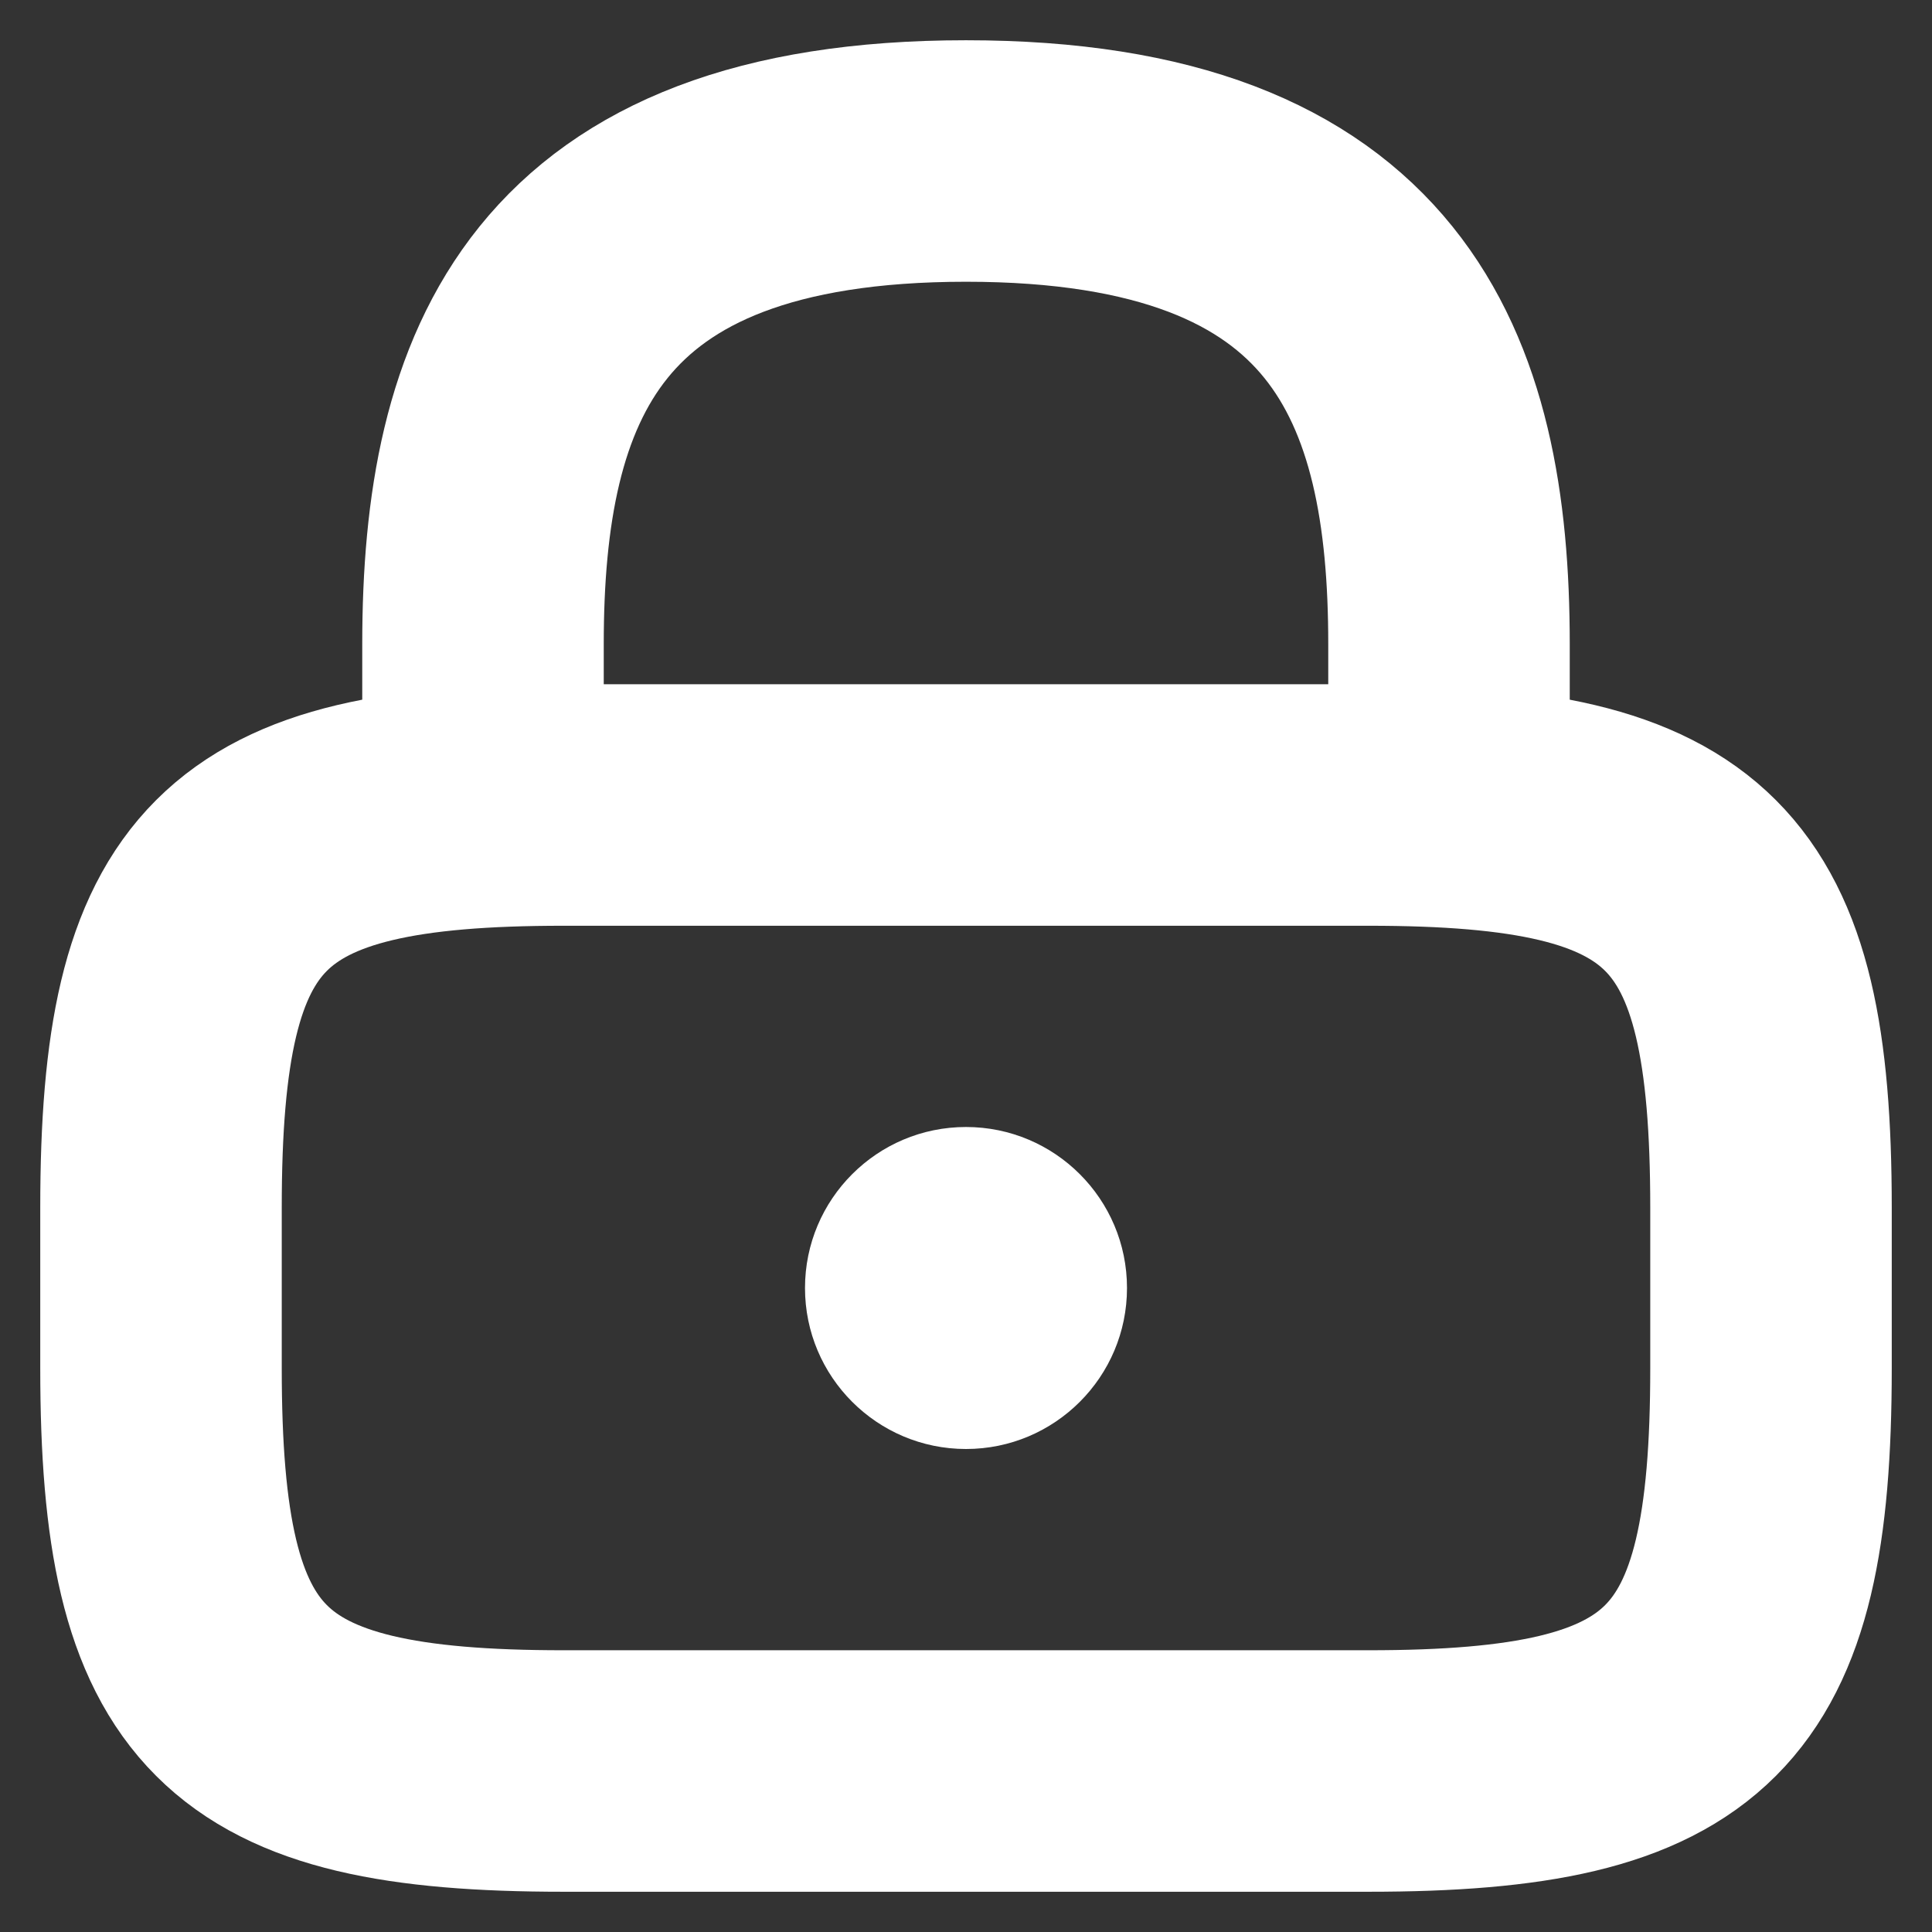
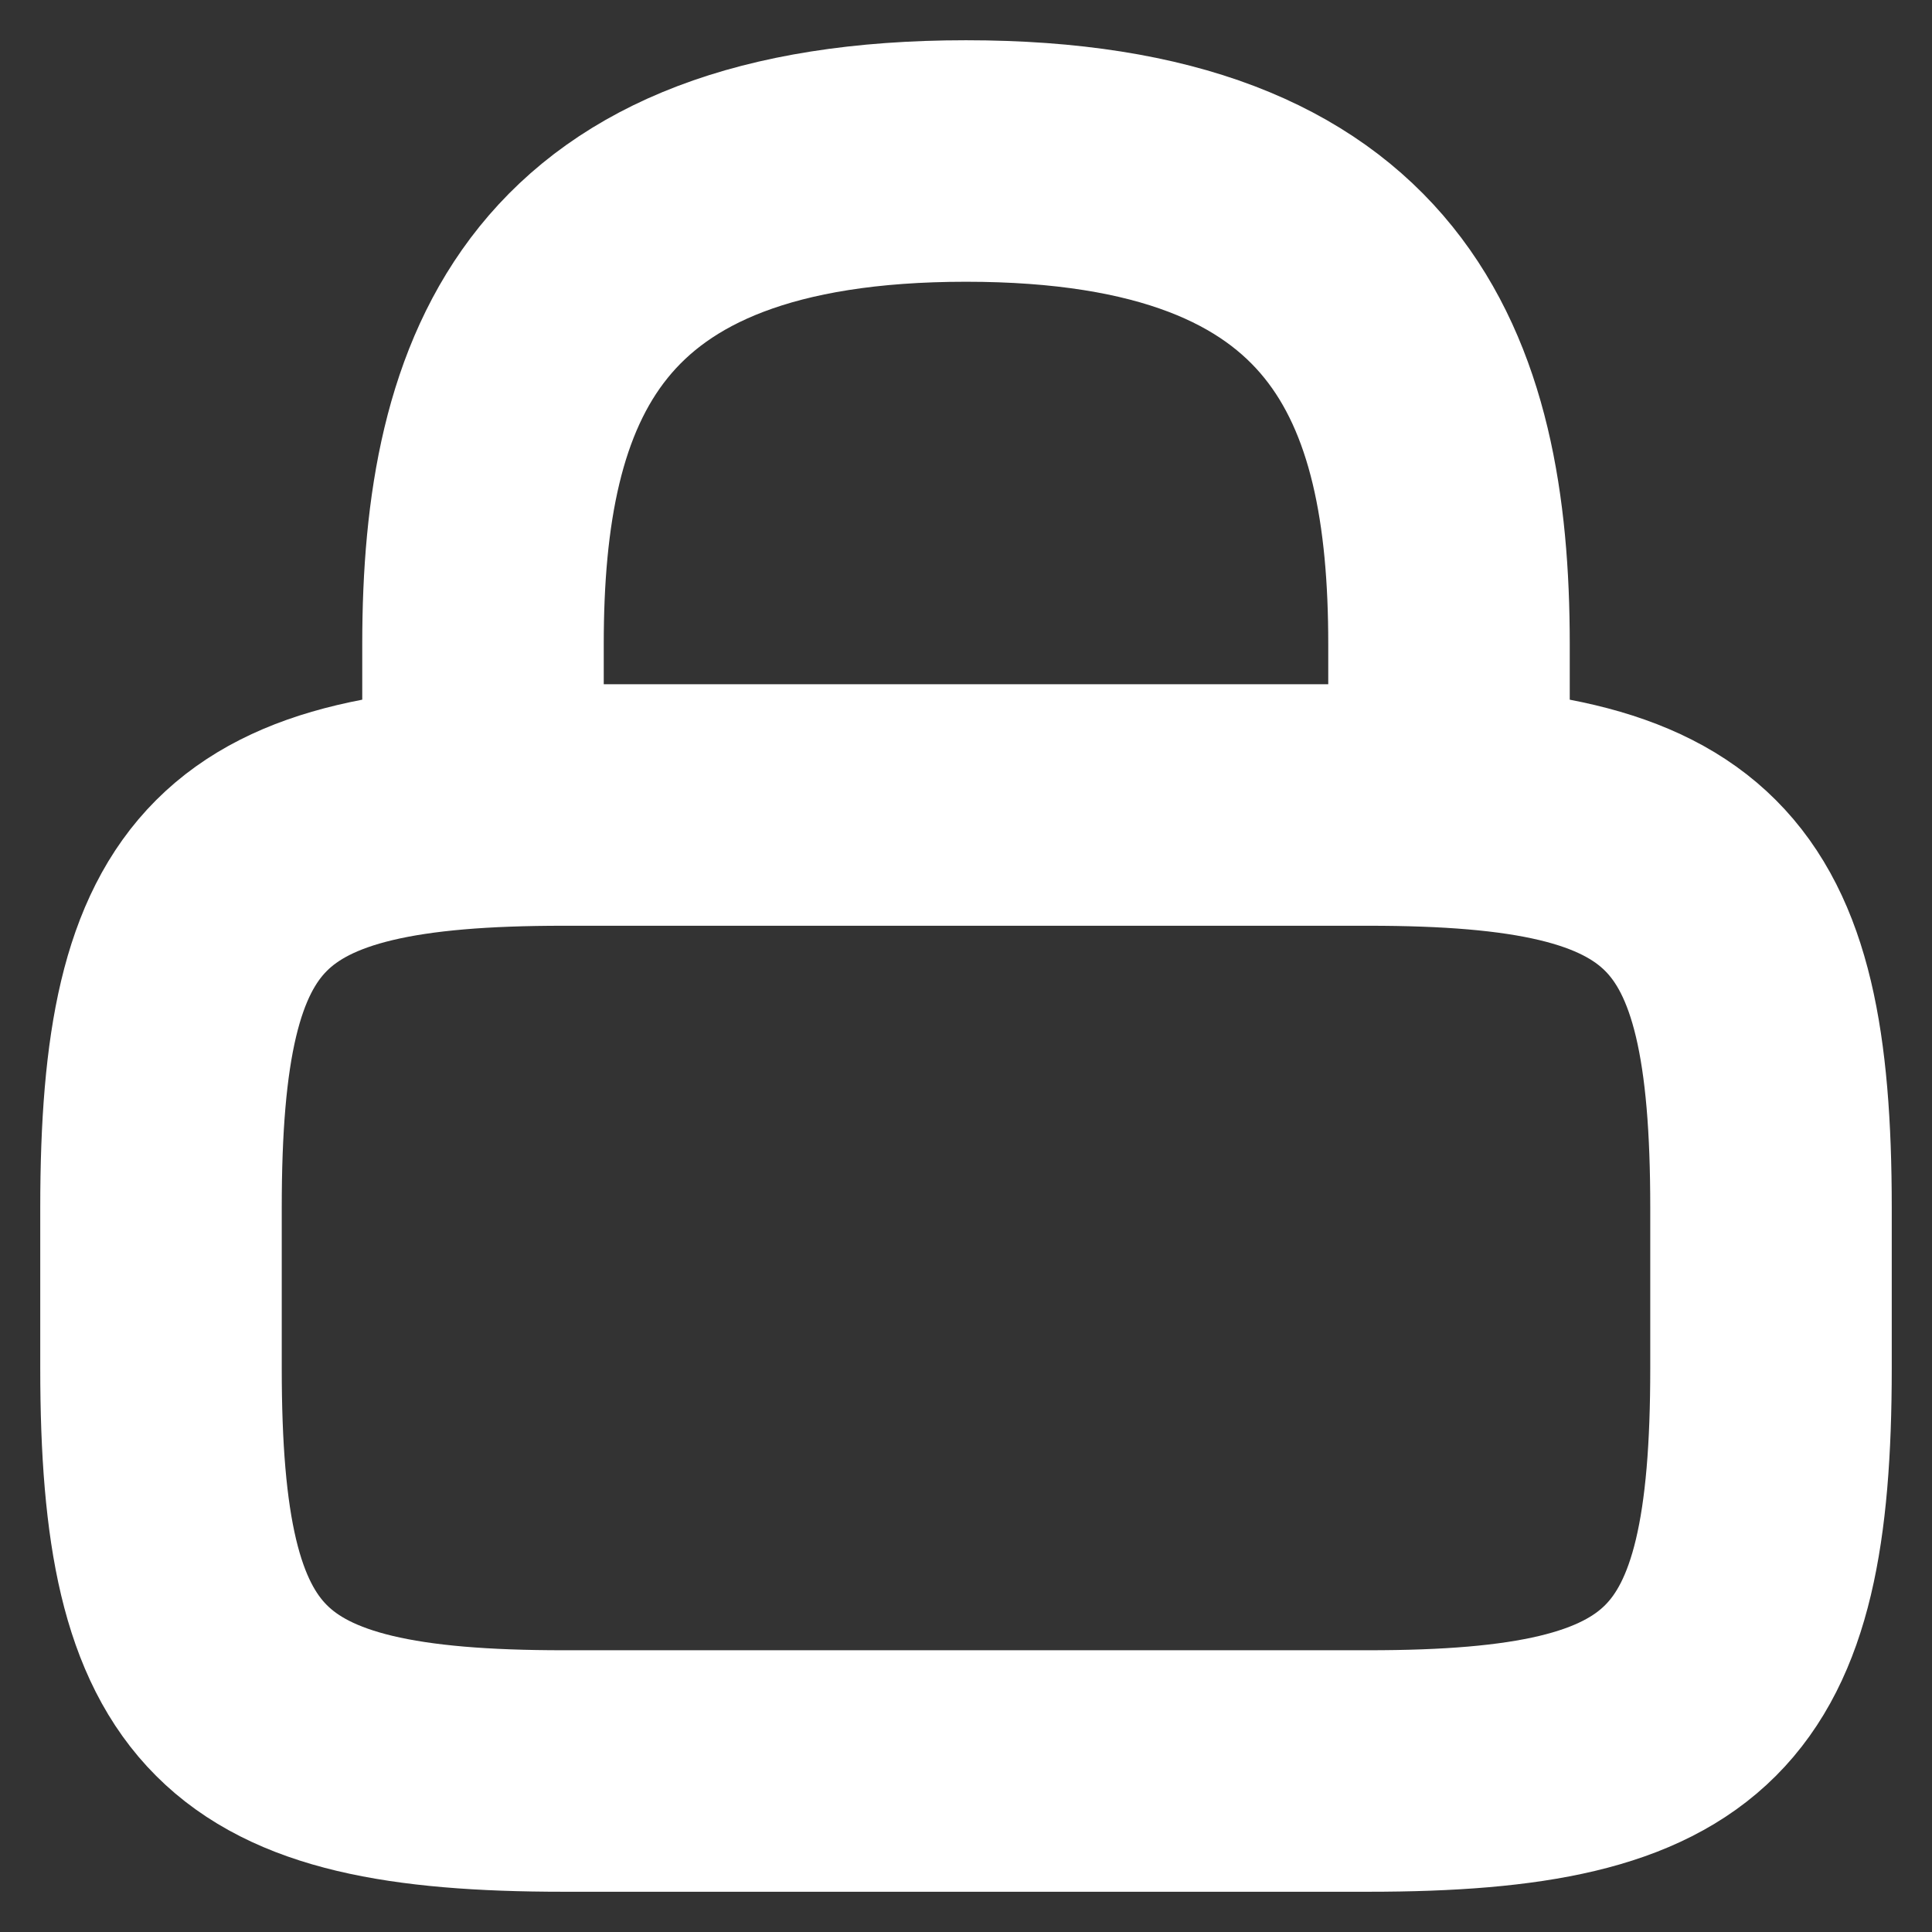
<svg xmlns="http://www.w3.org/2000/svg" width="12" height="12" viewBox="0 0 12 12" fill="none">
  <rect x="0" y="0" width="12" height="12" fill="#333333" stroke="none" />
  <path d="M3 5V4C3 2.34 3.5 1 6 1C8.5 1 9 2.34 9 4V5" stroke="white" stroke-width="1.5" stroke-linecap="round" stroke-linejoin="round" />
-   <path d="M6 9C6.552 9 7 8.552 7 8C7 7.448 6.552 7 6 7C5.448 7 5 7.448 5 8C5 8.552 5.448 9 6 9Z" fill="white" />
  <path d="M8.5 11H3.5C1.5 11 1 10.5 1 8.5V7.5C1 5.5 1.5 5 3.5 5H8.5C10.5 5 11 5.5 11 7.5V8.5C11 10.5 10.5 11 8.5 11Z" stroke="white" stroke-width="1.5" stroke-linecap="round" stroke-linejoin="round" />
</svg>